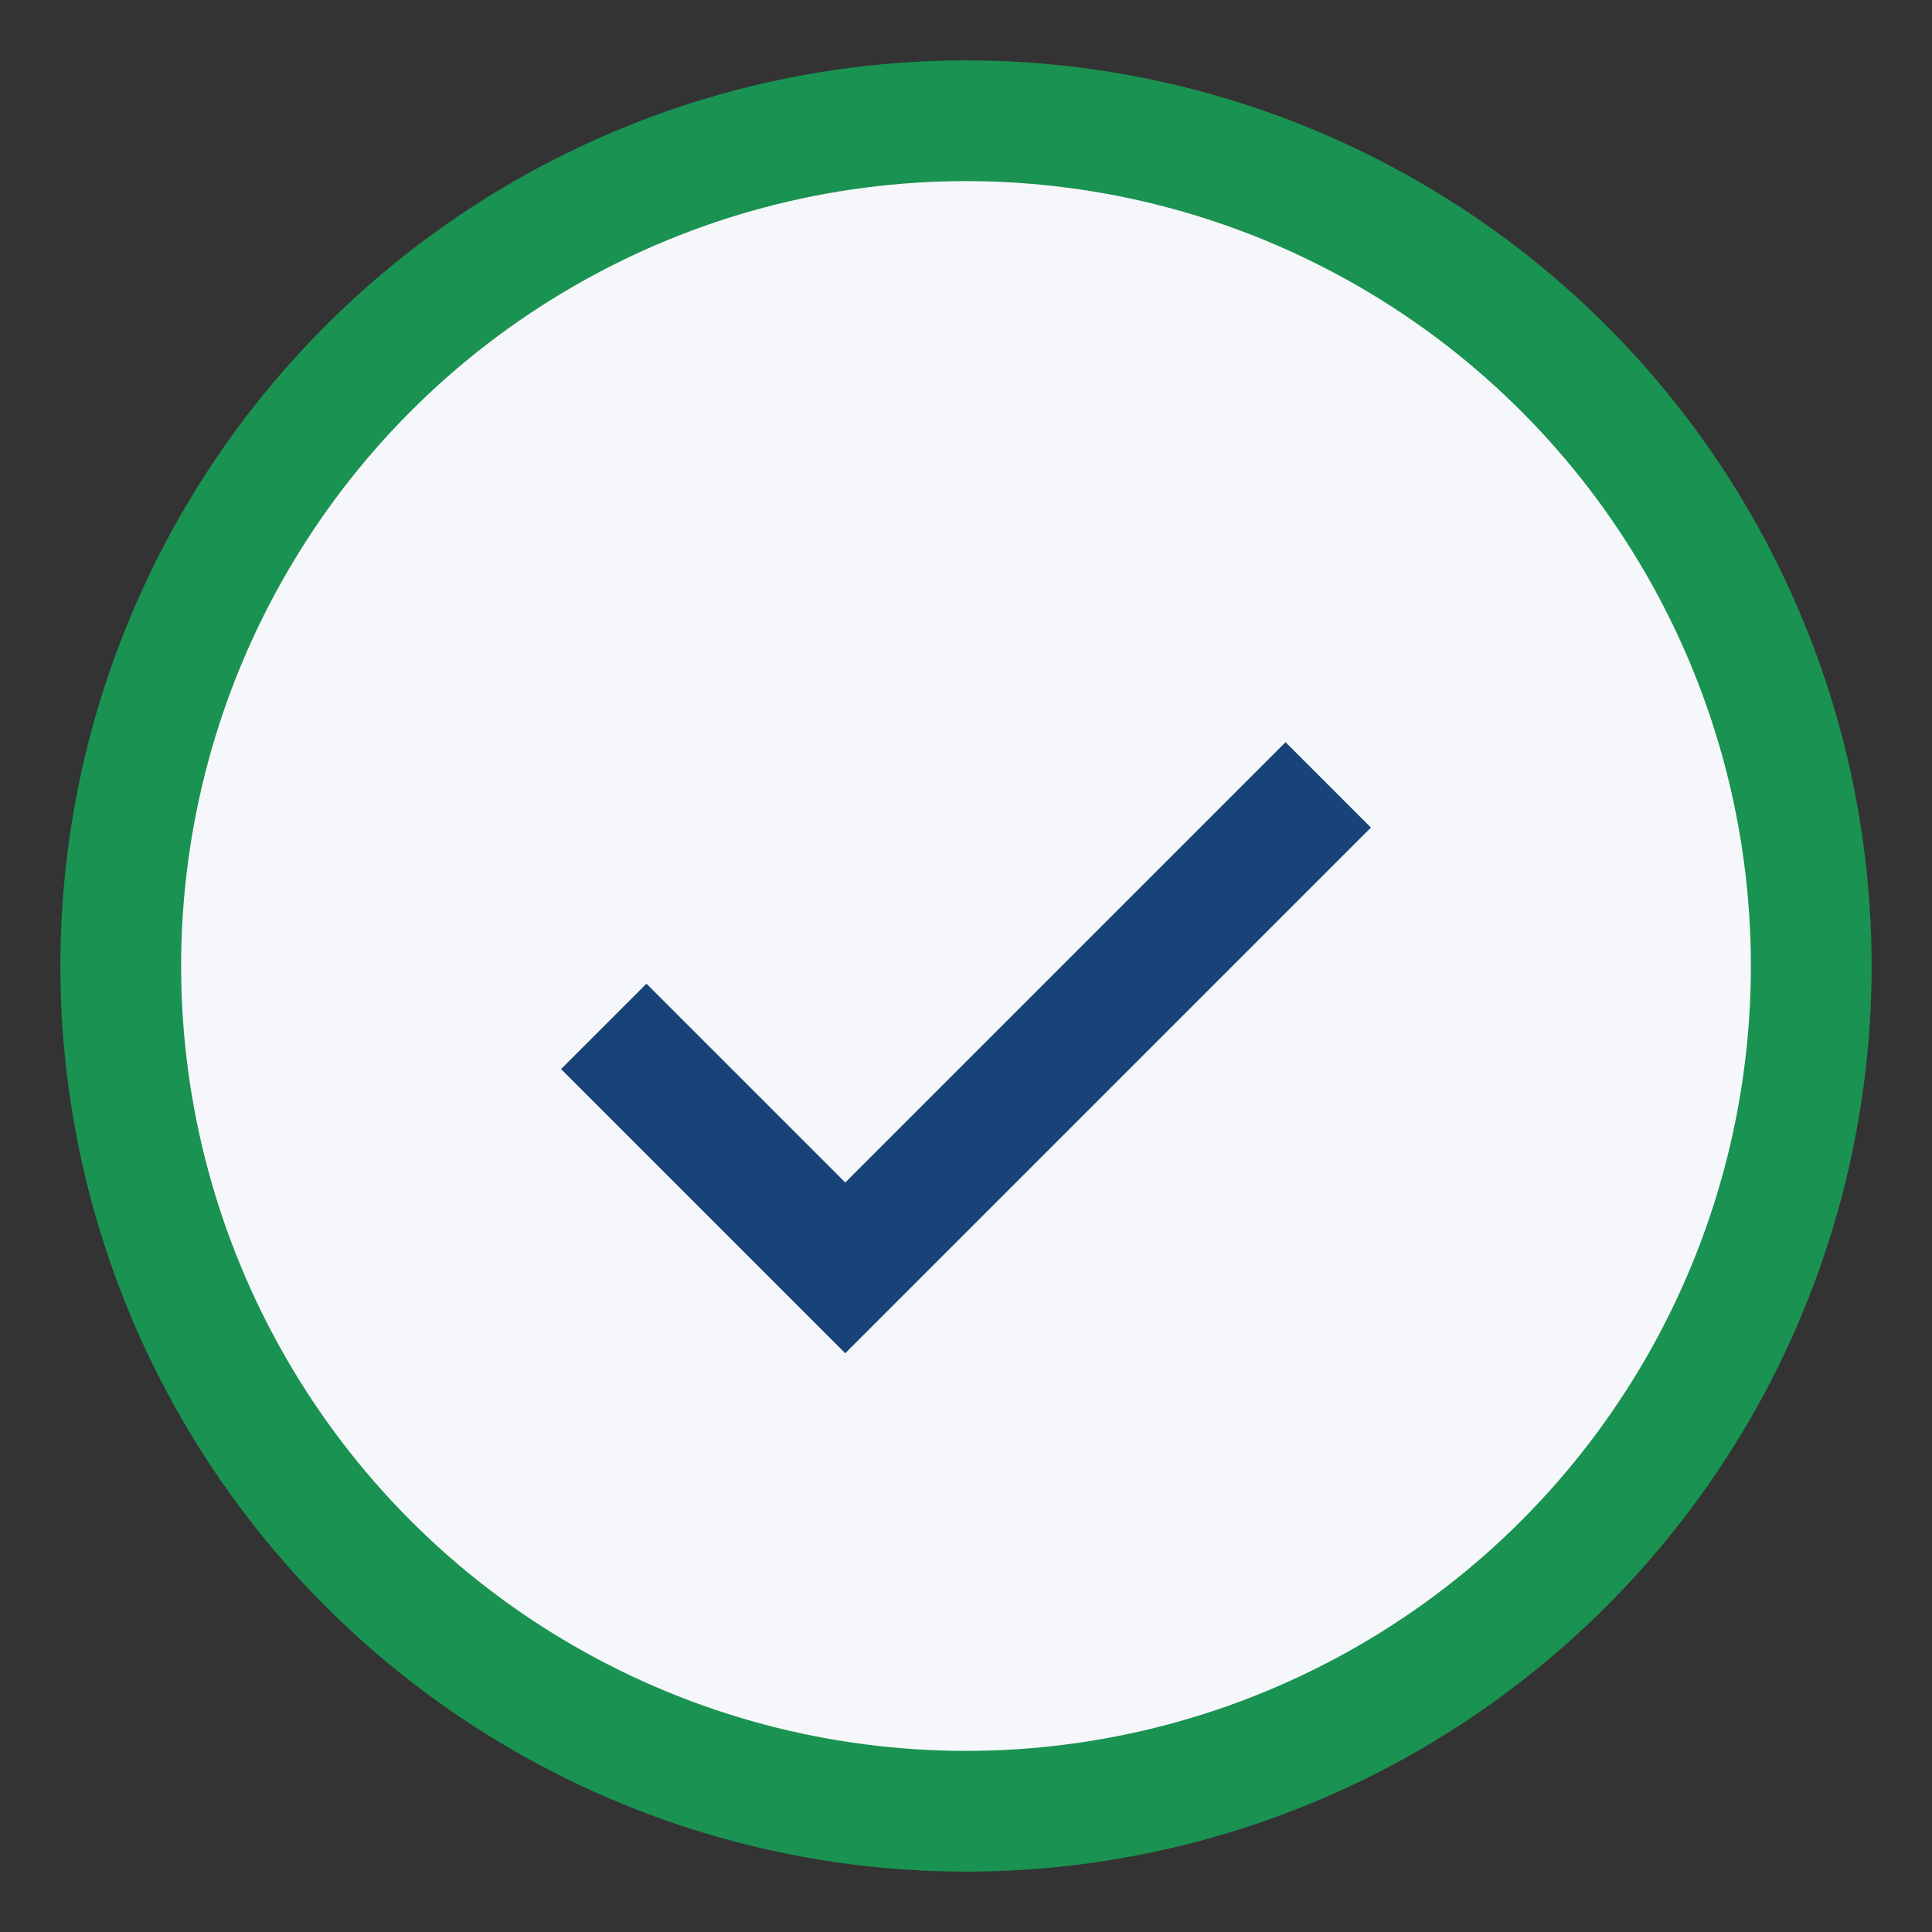
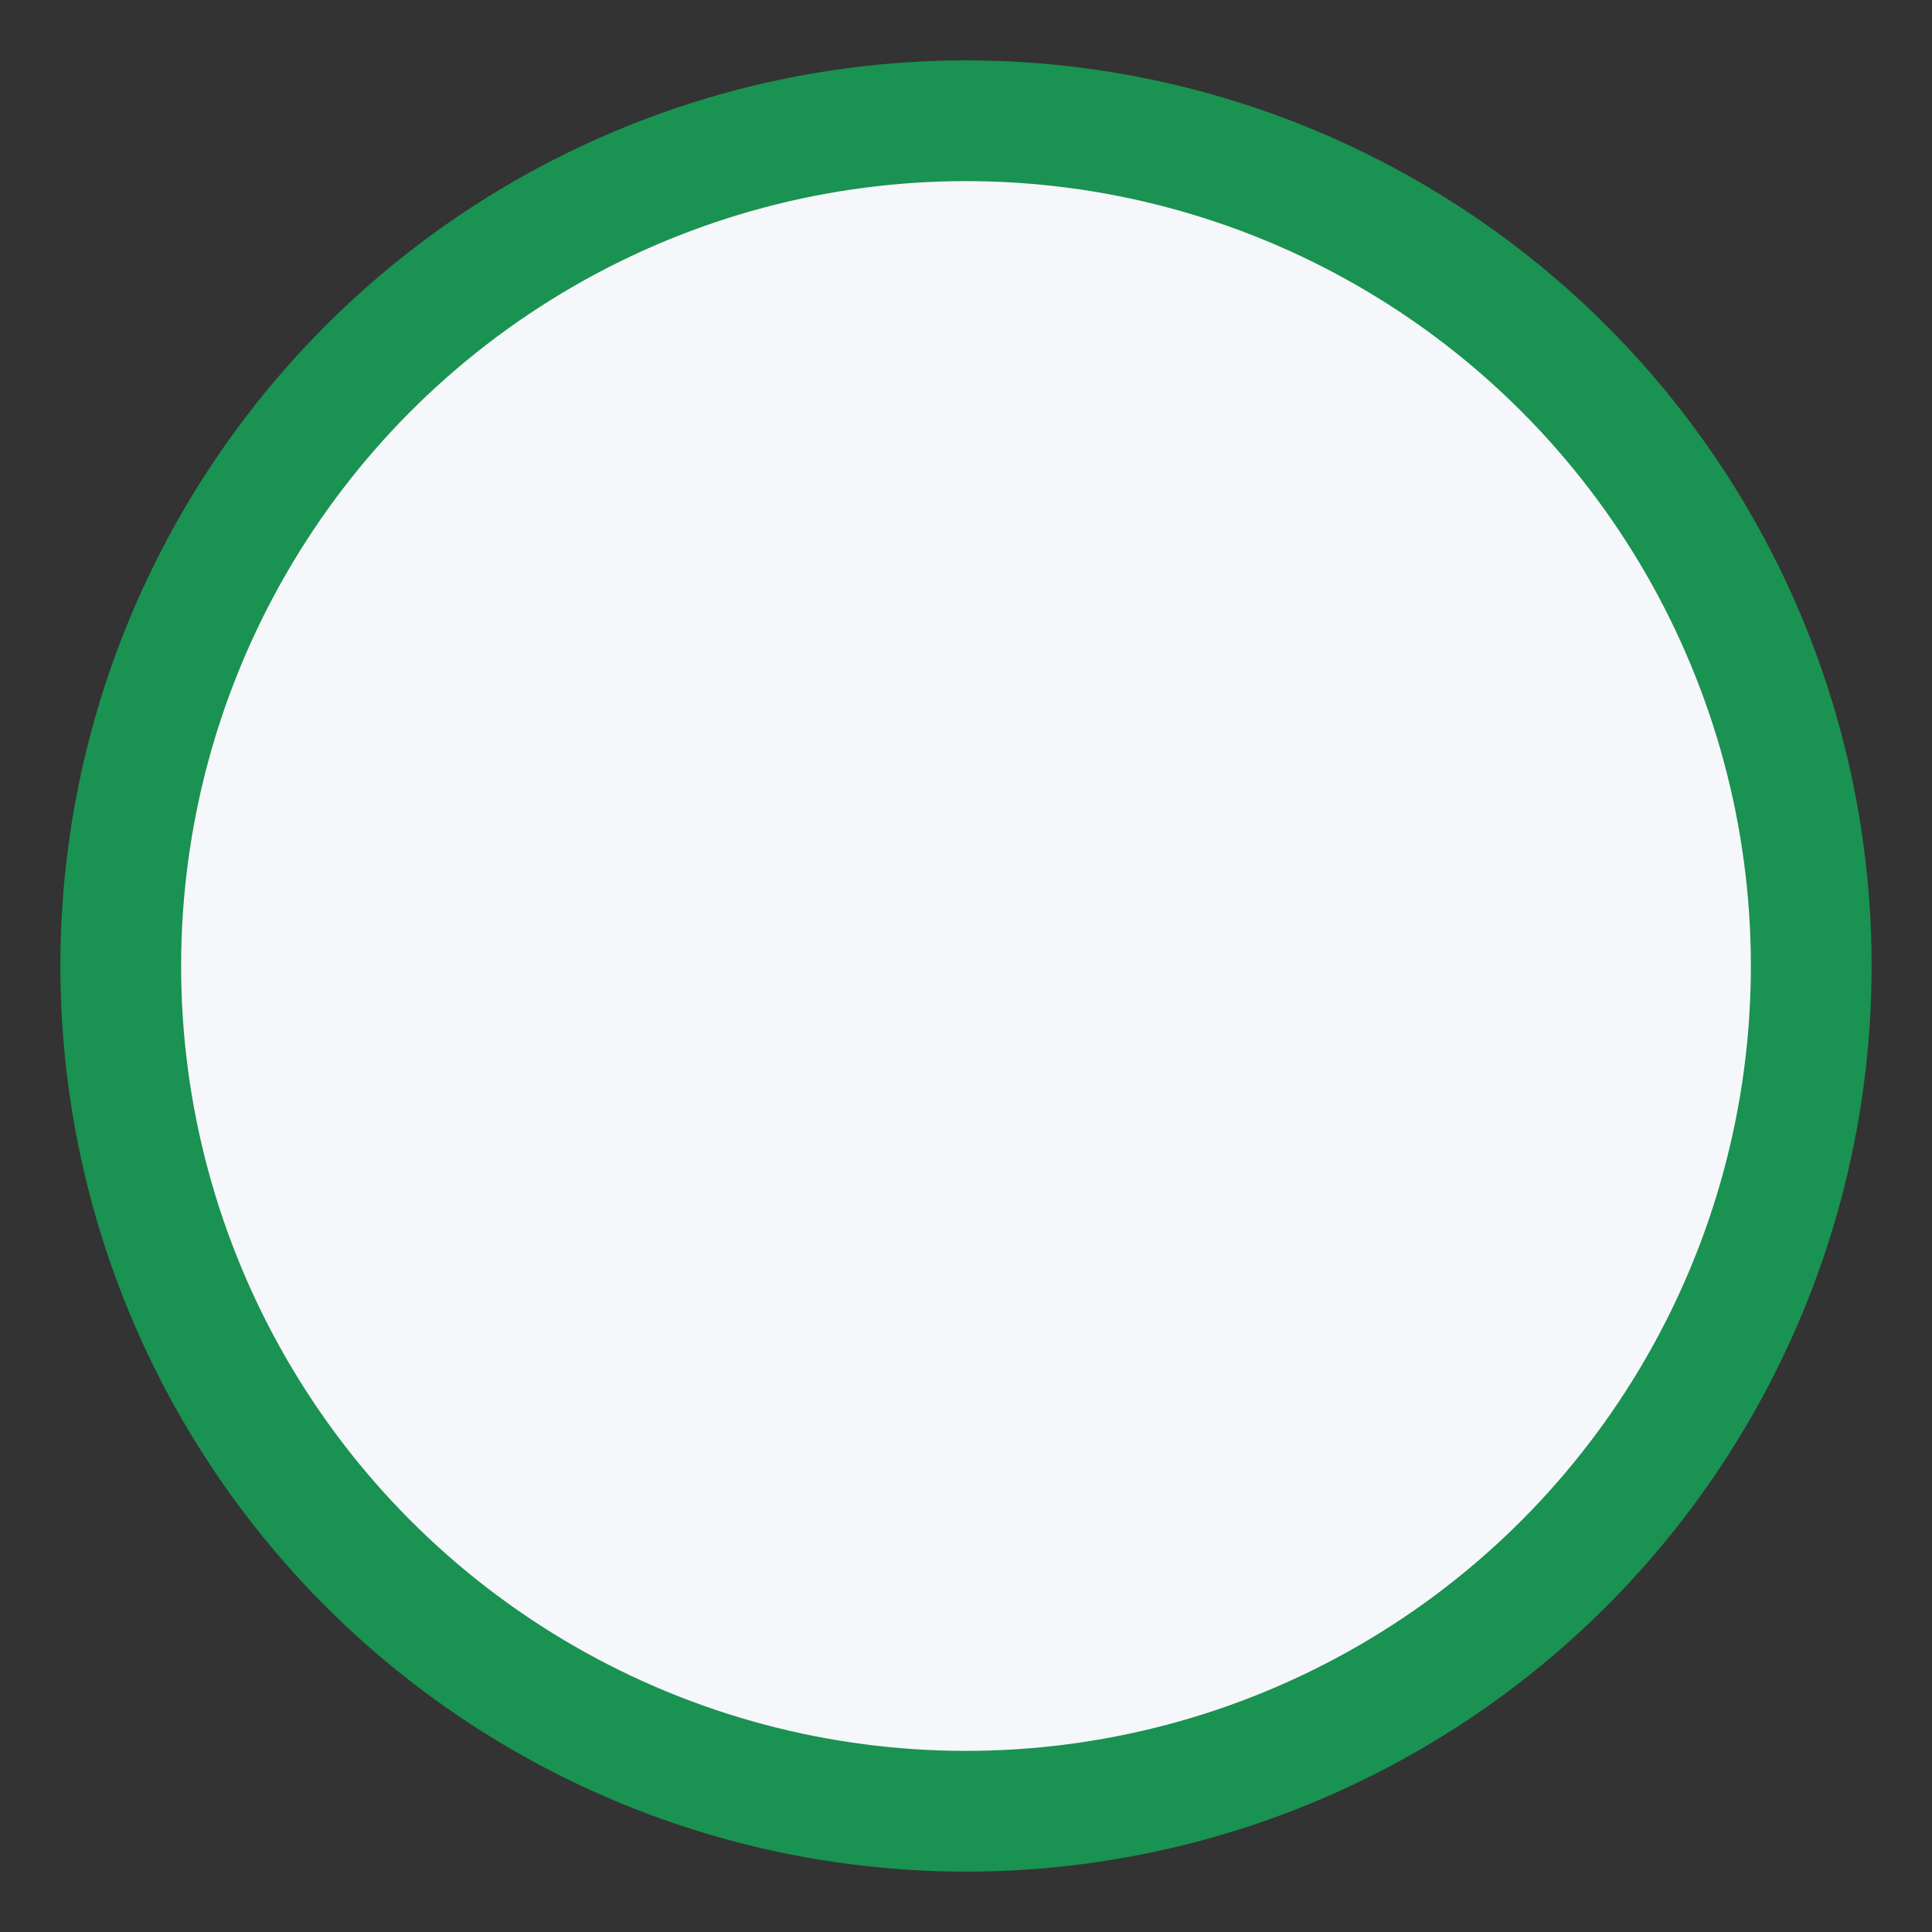
<svg xmlns="http://www.w3.org/2000/svg" width="32" height="32" viewBox="0 0 32 32">
  <rect x="0" y="0" width="32" height="32" fill="#333333" stroke="none" />
  <circle cx="16" cy="16" r="14" fill="#F6F7FA" stroke="#1A9252" stroke-width="2" />
-   <path d="M10 17l4 4 8-8" stroke="#174378" stroke-width="2" fill="none" />
</svg>